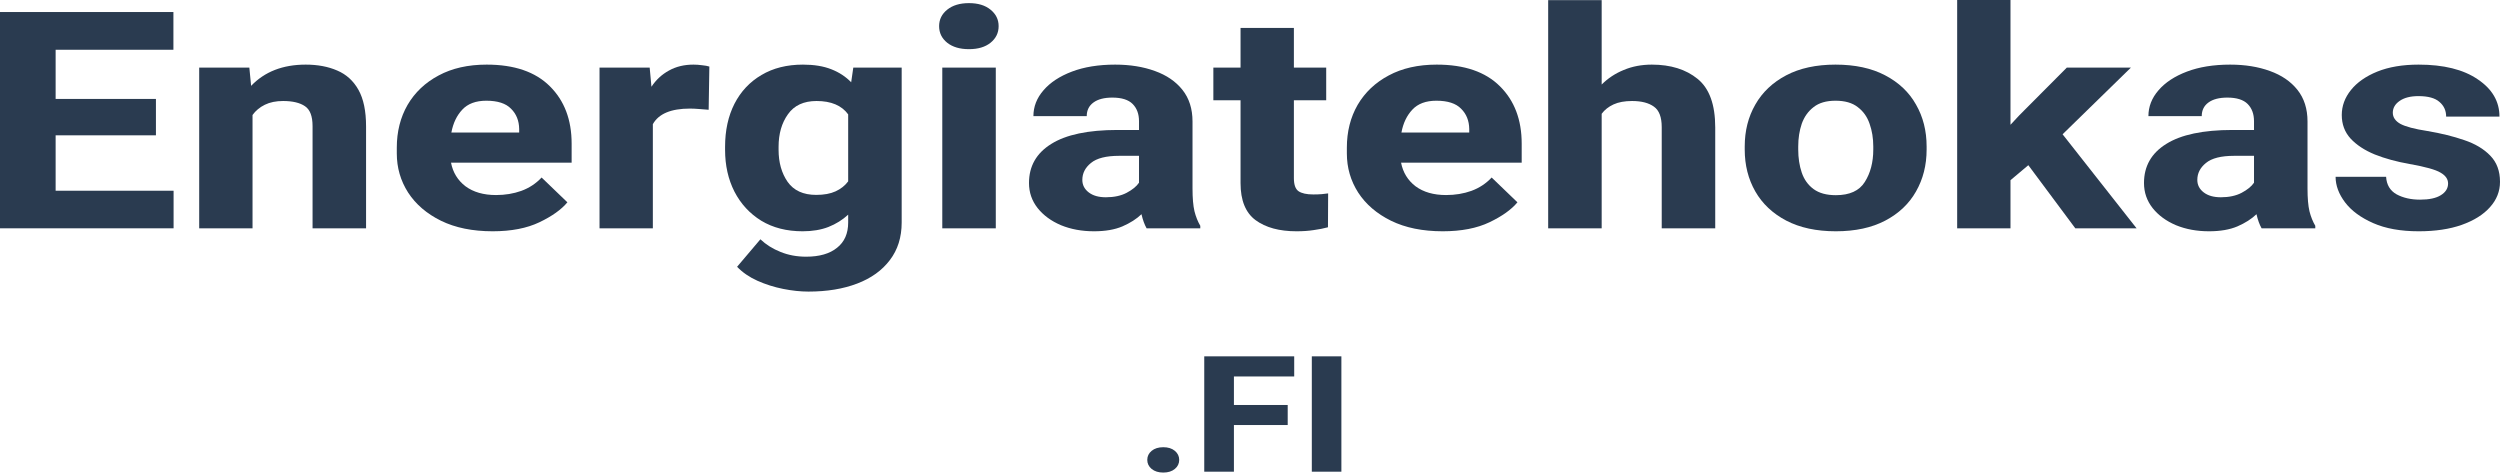
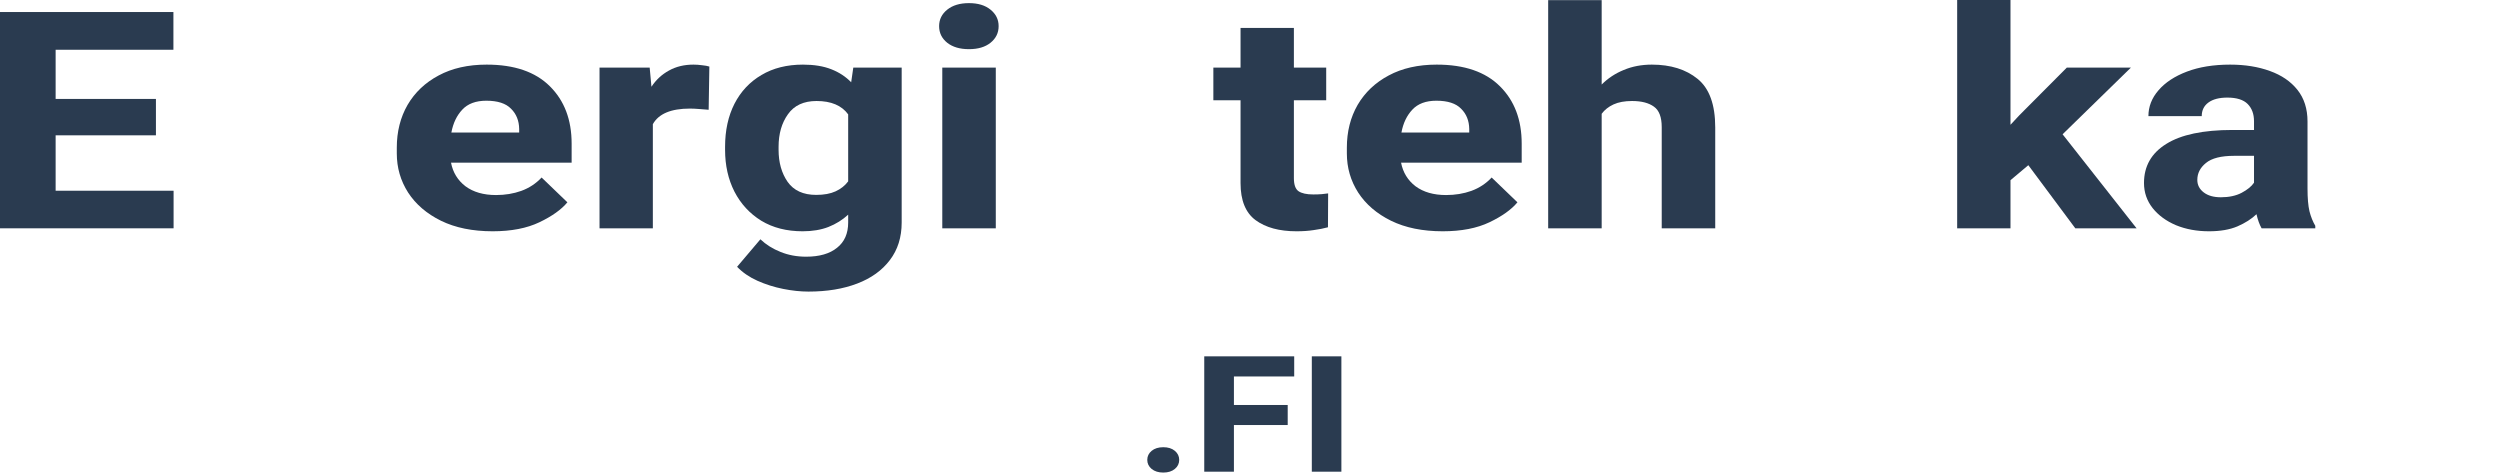
<svg xmlns="http://www.w3.org/2000/svg" width="164" height="31" viewBox="0 0 164 31" fill="none">
  <path d="M11.387 14.977H0V0.789H11.376V3.264H3.649V6.49H10.229V8.877H3.649V12.512H11.387V14.977Z" fill="#2A3B50" />
-   <path d="M16.566 14.977H13.067V4.434H16.357L16.473 5.632C17.361 4.703 18.554 4.239 20.053 4.239C20.84 4.239 21.532 4.369 22.126 4.629C22.721 4.882 23.184 5.304 23.516 5.895C23.848 6.487 24.014 7.286 24.014 8.293V14.977H20.504V8.273C20.504 7.623 20.338 7.188 20.006 6.967C19.674 6.74 19.195 6.626 18.57 6.626C18.106 6.626 17.709 6.707 17.377 6.87C17.044 7.032 16.774 7.256 16.566 7.542V14.977Z" fill="#2A3B50" />
  <path d="M32.32 15.172C31 15.172 29.868 14.942 28.926 14.48C27.992 14.019 27.273 13.402 26.771 12.629C26.277 11.856 26.03 11.002 26.03 10.066V9.686C26.03 8.634 26.266 7.698 26.737 6.88C27.216 6.061 27.895 5.418 28.776 4.95C29.656 4.476 30.706 4.239 31.927 4.239C33.741 4.239 35.124 4.713 36.074 5.662C37.024 6.604 37.499 7.857 37.499 9.423V10.67H29.587C29.71 11.313 30.027 11.83 30.536 12.22C31.054 12.603 31.722 12.795 32.541 12.795C33.135 12.795 33.687 12.704 34.197 12.522C34.715 12.333 35.159 12.041 35.529 11.645L37.221 13.272C36.827 13.746 36.217 14.182 35.39 14.578C34.564 14.974 33.541 15.172 32.32 15.172ZM31.903 6.607C31.216 6.607 30.691 6.802 30.328 7.191C29.965 7.575 29.726 8.075 29.61 8.692H34.058V8.458C34.05 7.919 33.873 7.477 33.525 7.133C33.185 6.782 32.645 6.607 31.903 6.607Z" fill="#2A3B50" />
  <path d="M42.827 14.977H39.329V4.434H42.619L42.735 5.691C43.036 5.236 43.418 4.882 43.882 4.629C44.345 4.369 44.882 4.239 45.492 4.239C45.669 4.239 45.855 4.252 46.048 4.278C46.249 4.297 46.411 4.327 46.534 4.366L46.488 7.201C46.318 7.182 46.114 7.165 45.874 7.152C45.642 7.133 45.438 7.123 45.26 7.123C44.017 7.123 43.206 7.464 42.827 8.146V14.977Z" fill="#2A3B50" />
  <path d="M47.565 9.628C47.565 8.556 47.77 7.617 48.179 6.811C48.596 5.999 49.187 5.369 49.952 4.921C50.716 4.466 51.624 4.239 52.674 4.239C53.4 4.239 54.018 4.34 54.528 4.541C55.045 4.742 55.481 5.028 55.837 5.398L55.976 4.434H59.15V14.597C59.15 15.565 58.891 16.387 58.374 17.063C57.864 17.738 57.15 18.252 56.231 18.602C55.312 18.953 54.246 19.128 53.033 19.128C52.516 19.128 51.964 19.07 51.377 18.953C50.79 18.836 50.226 18.658 49.685 18.417C49.153 18.177 48.708 17.872 48.353 17.501L49.882 15.698C50.253 16.049 50.693 16.325 51.203 16.527C51.713 16.735 52.273 16.839 52.883 16.839C53.755 16.839 54.431 16.644 54.91 16.254C55.397 15.871 55.64 15.318 55.64 14.597V14.081C55.269 14.425 54.837 14.695 54.342 14.89C53.856 15.078 53.292 15.172 52.651 15.172C51.608 15.172 50.705 14.942 49.94 14.48C49.183 14.013 48.596 13.376 48.179 12.57C47.77 11.765 47.565 10.852 47.565 9.832V9.628ZM51.075 9.832C51.075 10.657 51.272 11.356 51.666 11.927C52.068 12.499 52.694 12.785 53.543 12.785C54.053 12.785 54.477 12.707 54.817 12.551C55.157 12.395 55.431 12.177 55.64 11.898V7.503C55.215 6.919 54.524 6.626 53.566 6.626C52.724 6.626 52.099 6.915 51.69 7.494C51.28 8.065 51.075 8.777 51.075 9.628V9.832Z" fill="#2A3B50" />
  <path d="M61.606 1.715C61.606 1.28 61.783 0.919 62.139 0.633C62.494 0.348 62.969 0.205 63.563 0.205C64.158 0.205 64.629 0.348 64.977 0.633C65.332 0.919 65.51 1.28 65.51 1.715C65.51 2.157 65.332 2.521 64.977 2.806C64.629 3.086 64.158 3.225 63.563 3.225C62.969 3.225 62.494 3.086 62.139 2.806C61.783 2.521 61.606 2.157 61.606 1.715ZM65.324 14.977H61.814V4.434H65.324V14.977Z" fill="#2A3B50" />
-   <path d="M74.719 7.952C74.719 7.477 74.58 7.101 74.302 6.821C74.024 6.542 73.58 6.402 72.97 6.402C72.437 6.402 72.024 6.509 71.731 6.724C71.437 6.938 71.29 7.237 71.29 7.62H67.792C67.792 6.997 68.012 6.431 68.452 5.925C68.892 5.411 69.514 5.002 70.317 4.697C71.12 4.392 72.066 4.239 73.155 4.239C74.128 4.239 74.997 4.379 75.762 4.658C76.526 4.931 77.129 5.343 77.569 5.895C78.009 6.448 78.229 7.139 78.229 7.971V12.376C78.229 12.999 78.272 13.493 78.357 13.857C78.449 14.22 78.577 14.539 78.739 14.812V14.977H75.217C75.078 14.73 74.966 14.422 74.881 14.052C74.557 14.364 74.14 14.63 73.63 14.851C73.128 15.065 72.507 15.172 71.765 15.172C70.97 15.172 70.248 15.039 69.599 14.773C68.958 14.5 68.448 14.126 68.07 13.652C67.691 13.171 67.502 12.622 67.502 12.005C67.502 10.901 67.989 10.047 68.962 9.442C69.935 8.832 71.383 8.526 73.306 8.526H74.719V7.952ZM72.541 12.941C73.082 12.941 73.538 12.843 73.908 12.648C74.287 12.447 74.557 12.226 74.719 11.986V10.222H73.41C72.561 10.222 71.947 10.378 71.568 10.69C71.19 10.995 71.001 11.365 71.001 11.801C71.001 12.132 71.14 12.405 71.418 12.619C71.696 12.834 72.07 12.941 72.541 12.941Z" fill="#2A3B50" />
  <path d="M86.999 6.578H84.879V11.684C84.879 12.113 84.979 12.398 85.18 12.541C85.388 12.684 85.713 12.756 86.153 12.756C86.362 12.756 86.547 12.749 86.709 12.736C86.871 12.723 87.01 12.707 87.126 12.687L87.115 14.909C86.829 14.987 86.516 15.049 86.176 15.094C85.844 15.146 85.469 15.172 85.052 15.172C83.925 15.172 83.029 14.929 82.365 14.441C81.709 13.954 81.38 13.145 81.38 12.015V6.578H79.596V4.434H81.38V1.832H84.879V4.434H86.999V6.578Z" fill="#2A3B50" />
  <path d="M94.644 15.172C93.324 15.172 92.192 14.942 91.25 14.48C90.316 14.019 89.597 13.402 89.095 12.629C88.601 11.856 88.354 11.002 88.354 10.066V9.686C88.354 8.634 88.59 7.698 89.061 6.88C89.54 6.061 90.219 5.418 91.1 4.95C91.98 4.476 93.03 4.239 94.251 4.239C96.065 4.239 97.448 4.713 98.398 5.662C99.348 6.604 99.823 7.857 99.823 9.423V10.67H91.91C92.034 11.313 92.351 11.83 92.86 12.22C93.378 12.603 94.046 12.795 94.864 12.795C95.459 12.795 96.011 12.704 96.521 12.522C97.038 12.333 97.483 12.041 97.853 11.645L99.544 13.272C99.151 13.746 98.541 14.182 97.714 14.578C96.888 14.974 95.865 15.172 94.644 15.172ZM94.227 6.607C93.54 6.607 93.015 6.802 92.652 7.191C92.289 7.575 92.049 8.075 91.934 8.692H96.382V8.458C96.374 7.919 96.197 7.477 95.849 7.133C95.509 6.782 94.969 6.607 94.227 6.607Z" fill="#2A3B50" />
  <path d="M105.07 14.977H101.56V0.01H105.07V5.545C105.48 5.135 105.962 4.817 106.518 4.59C107.074 4.356 107.688 4.239 108.36 4.239C109.596 4.239 110.596 4.551 111.361 5.174C112.133 5.798 112.519 6.86 112.519 8.361V14.977H109.009V8.341C109.009 7.685 108.839 7.237 108.499 6.997C108.159 6.75 107.681 6.626 107.063 6.626C106.576 6.626 106.171 6.701 105.846 6.85C105.522 7 105.263 7.204 105.07 7.464V14.977Z" fill="#2A3B50" />
-   <path d="M114.454 9.608C114.454 8.582 114.685 7.666 115.149 6.86C115.612 6.048 116.288 5.408 117.176 4.94C118.064 4.473 119.141 4.239 120.408 4.239C121.69 4.239 122.775 4.473 123.663 4.94C124.559 5.408 125.235 6.048 125.69 6.86C126.154 7.666 126.386 8.582 126.386 9.608V9.813C126.386 10.833 126.154 11.749 125.69 12.561C125.235 13.366 124.563 14.003 123.675 14.471C122.787 14.938 121.705 15.172 120.431 15.172C119.157 15.172 118.072 14.938 117.176 14.471C116.288 14.003 115.612 13.366 115.149 12.561C114.685 11.749 114.454 10.833 114.454 9.813V9.608ZM117.964 9.813C117.964 10.365 118.041 10.868 118.195 11.323C118.35 11.778 118.609 12.139 118.972 12.405C119.335 12.671 119.821 12.804 120.431 12.804C121.335 12.804 121.968 12.515 122.331 11.937C122.702 11.352 122.887 10.644 122.887 9.813V9.608C122.887 9.069 122.806 8.572 122.644 8.117C122.489 7.662 122.231 7.299 121.868 7.026C121.512 6.746 121.026 6.607 120.408 6.607C119.806 6.607 119.327 6.746 118.972 7.026C118.616 7.299 118.358 7.662 118.195 8.117C118.041 8.572 117.964 9.069 117.964 9.608V9.813Z" fill="#2A3B50" />
  <path d="M131.888 14.977H128.39V0H131.888V8.185L132.479 7.552L135.584 4.434H139.789L135.306 8.809L140.159 14.977H136.14L133.058 10.836L131.888 11.82V14.977Z" fill="#2A3B50" />
  <path d="M147.863 7.952C147.863 7.477 147.724 7.101 147.446 6.821C147.168 6.542 146.724 6.402 146.114 6.402C145.581 6.402 145.168 6.509 144.874 6.724C144.581 6.938 144.434 7.237 144.434 7.62H140.936C140.936 6.997 141.156 6.431 141.596 5.925C142.036 5.411 142.658 5.002 143.461 4.697C144.264 4.392 145.21 4.239 146.299 4.239C147.272 4.239 148.141 4.379 148.906 4.658C149.67 4.931 150.273 5.343 150.713 5.895C151.153 6.448 151.373 7.139 151.373 7.971V12.376C151.373 12.999 151.416 13.493 151.5 13.857C151.593 14.22 151.721 14.539 151.883 14.812V14.977H148.361C148.222 14.73 148.11 14.422 148.025 14.052C147.701 14.364 147.284 14.63 146.774 14.851C146.272 15.065 145.65 15.172 144.909 15.172C144.113 15.172 143.391 15.039 142.743 14.773C142.102 14.5 141.592 14.126 141.214 13.652C140.835 13.171 140.646 12.622 140.646 12.005C140.646 10.901 141.132 10.047 142.106 9.442C143.079 8.832 144.527 8.526 146.45 8.526H147.863V7.952ZM145.685 12.941C146.226 12.941 146.681 12.843 147.052 12.648C147.43 12.447 147.701 12.226 147.863 11.986V10.222H146.554C145.704 10.222 145.09 10.378 144.712 10.69C144.334 10.995 144.144 11.365 144.144 11.801C144.144 12.132 144.283 12.405 144.561 12.619C144.839 12.834 145.214 12.941 145.685 12.941Z" fill="#2A3B50" />
-   <path d="M160.594 12.034C160.594 11.749 160.428 11.512 160.096 11.323C159.772 11.128 159.096 10.94 158.069 10.758C157.219 10.609 156.459 10.401 155.787 10.134C155.123 9.861 154.593 9.514 154.2 9.092C153.813 8.669 153.62 8.153 153.62 7.542C153.62 6.951 153.821 6.405 154.223 5.905C154.624 5.405 155.2 5.002 155.949 4.697C156.706 4.392 157.609 4.239 158.66 4.239C160.305 4.239 161.598 4.56 162.54 5.204C163.49 5.84 163.965 6.656 163.965 7.649H160.467C160.467 7.253 160.32 6.932 160.027 6.685C159.741 6.431 159.281 6.305 158.648 6.305C158.131 6.305 157.721 6.409 157.42 6.617C157.119 6.824 156.968 7.084 156.968 7.396C156.968 7.695 157.134 7.939 157.466 8.127C157.806 8.309 158.397 8.465 159.239 8.595C160.127 8.744 160.93 8.942 161.648 9.189C162.367 9.429 162.938 9.771 163.363 10.212C163.788 10.648 164 11.219 164 11.927C164 12.551 163.78 13.106 163.34 13.594C162.907 14.081 162.289 14.467 161.486 14.753C160.691 15.033 159.752 15.172 158.671 15.172C157.49 15.172 156.493 14.994 155.682 14.636C154.872 14.279 154.258 13.828 153.841 13.282C153.423 12.73 153.215 12.168 153.215 11.596H156.528C156.559 12.122 156.787 12.505 157.212 12.746C157.644 12.98 158.158 13.097 158.752 13.097C159.355 13.097 159.81 12.999 160.119 12.804C160.436 12.609 160.594 12.353 160.594 12.034Z" fill="#2A3B50" />
  <path d="M75.261 30.169C75.261 29.933 75.356 29.735 75.546 29.576C75.739 29.417 75.995 29.337 76.312 29.337C76.629 29.337 76.882 29.417 77.072 29.576C77.261 29.735 77.356 29.933 77.356 30.169C77.356 30.404 77.261 30.602 77.072 30.761C76.882 30.92 76.629 31 76.312 31C75.995 31 75.739 30.92 75.546 30.761C75.356 30.602 75.261 30.404 75.261 30.169Z" fill="#2A3B50" />
  <path d="M80.945 30.943H78.999V23.376H84.9V24.696H80.945V26.567H84.473V27.882H80.945V30.943Z" fill="#2A3B50" />
  <path d="M87.995 30.943H86.055V23.376H87.995V30.943Z" fill="#2A3B50" />
</svg>